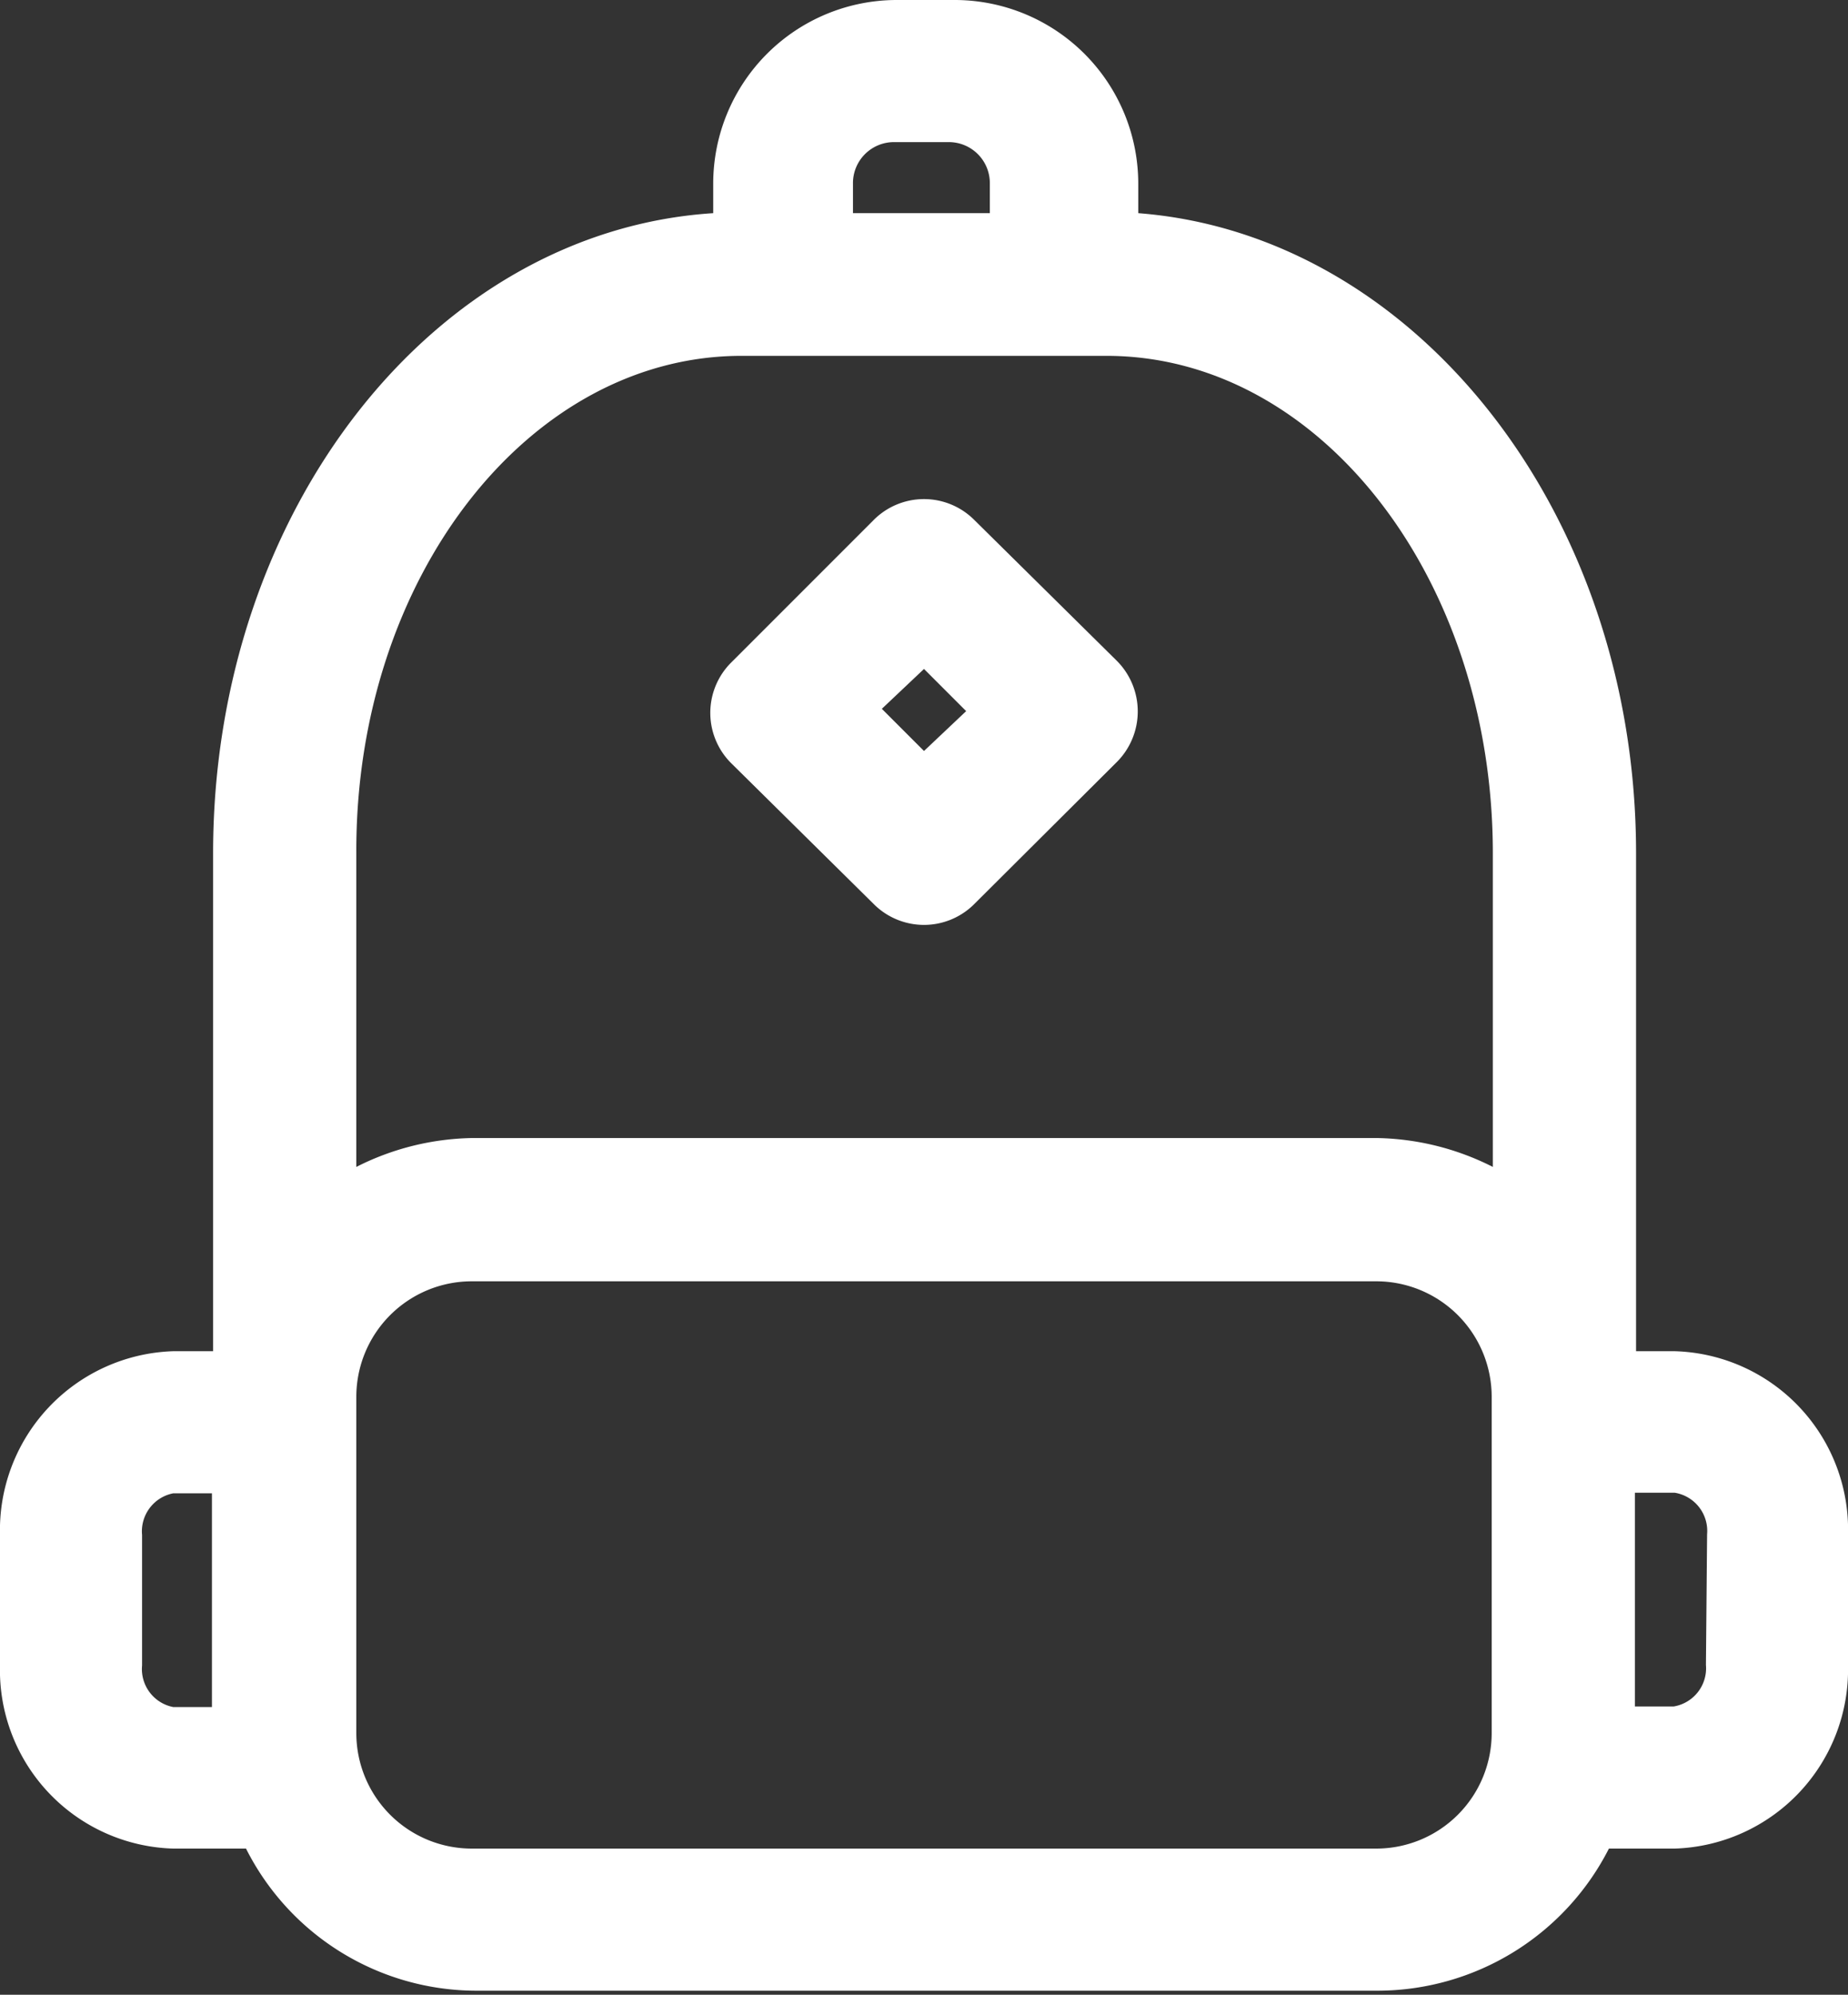
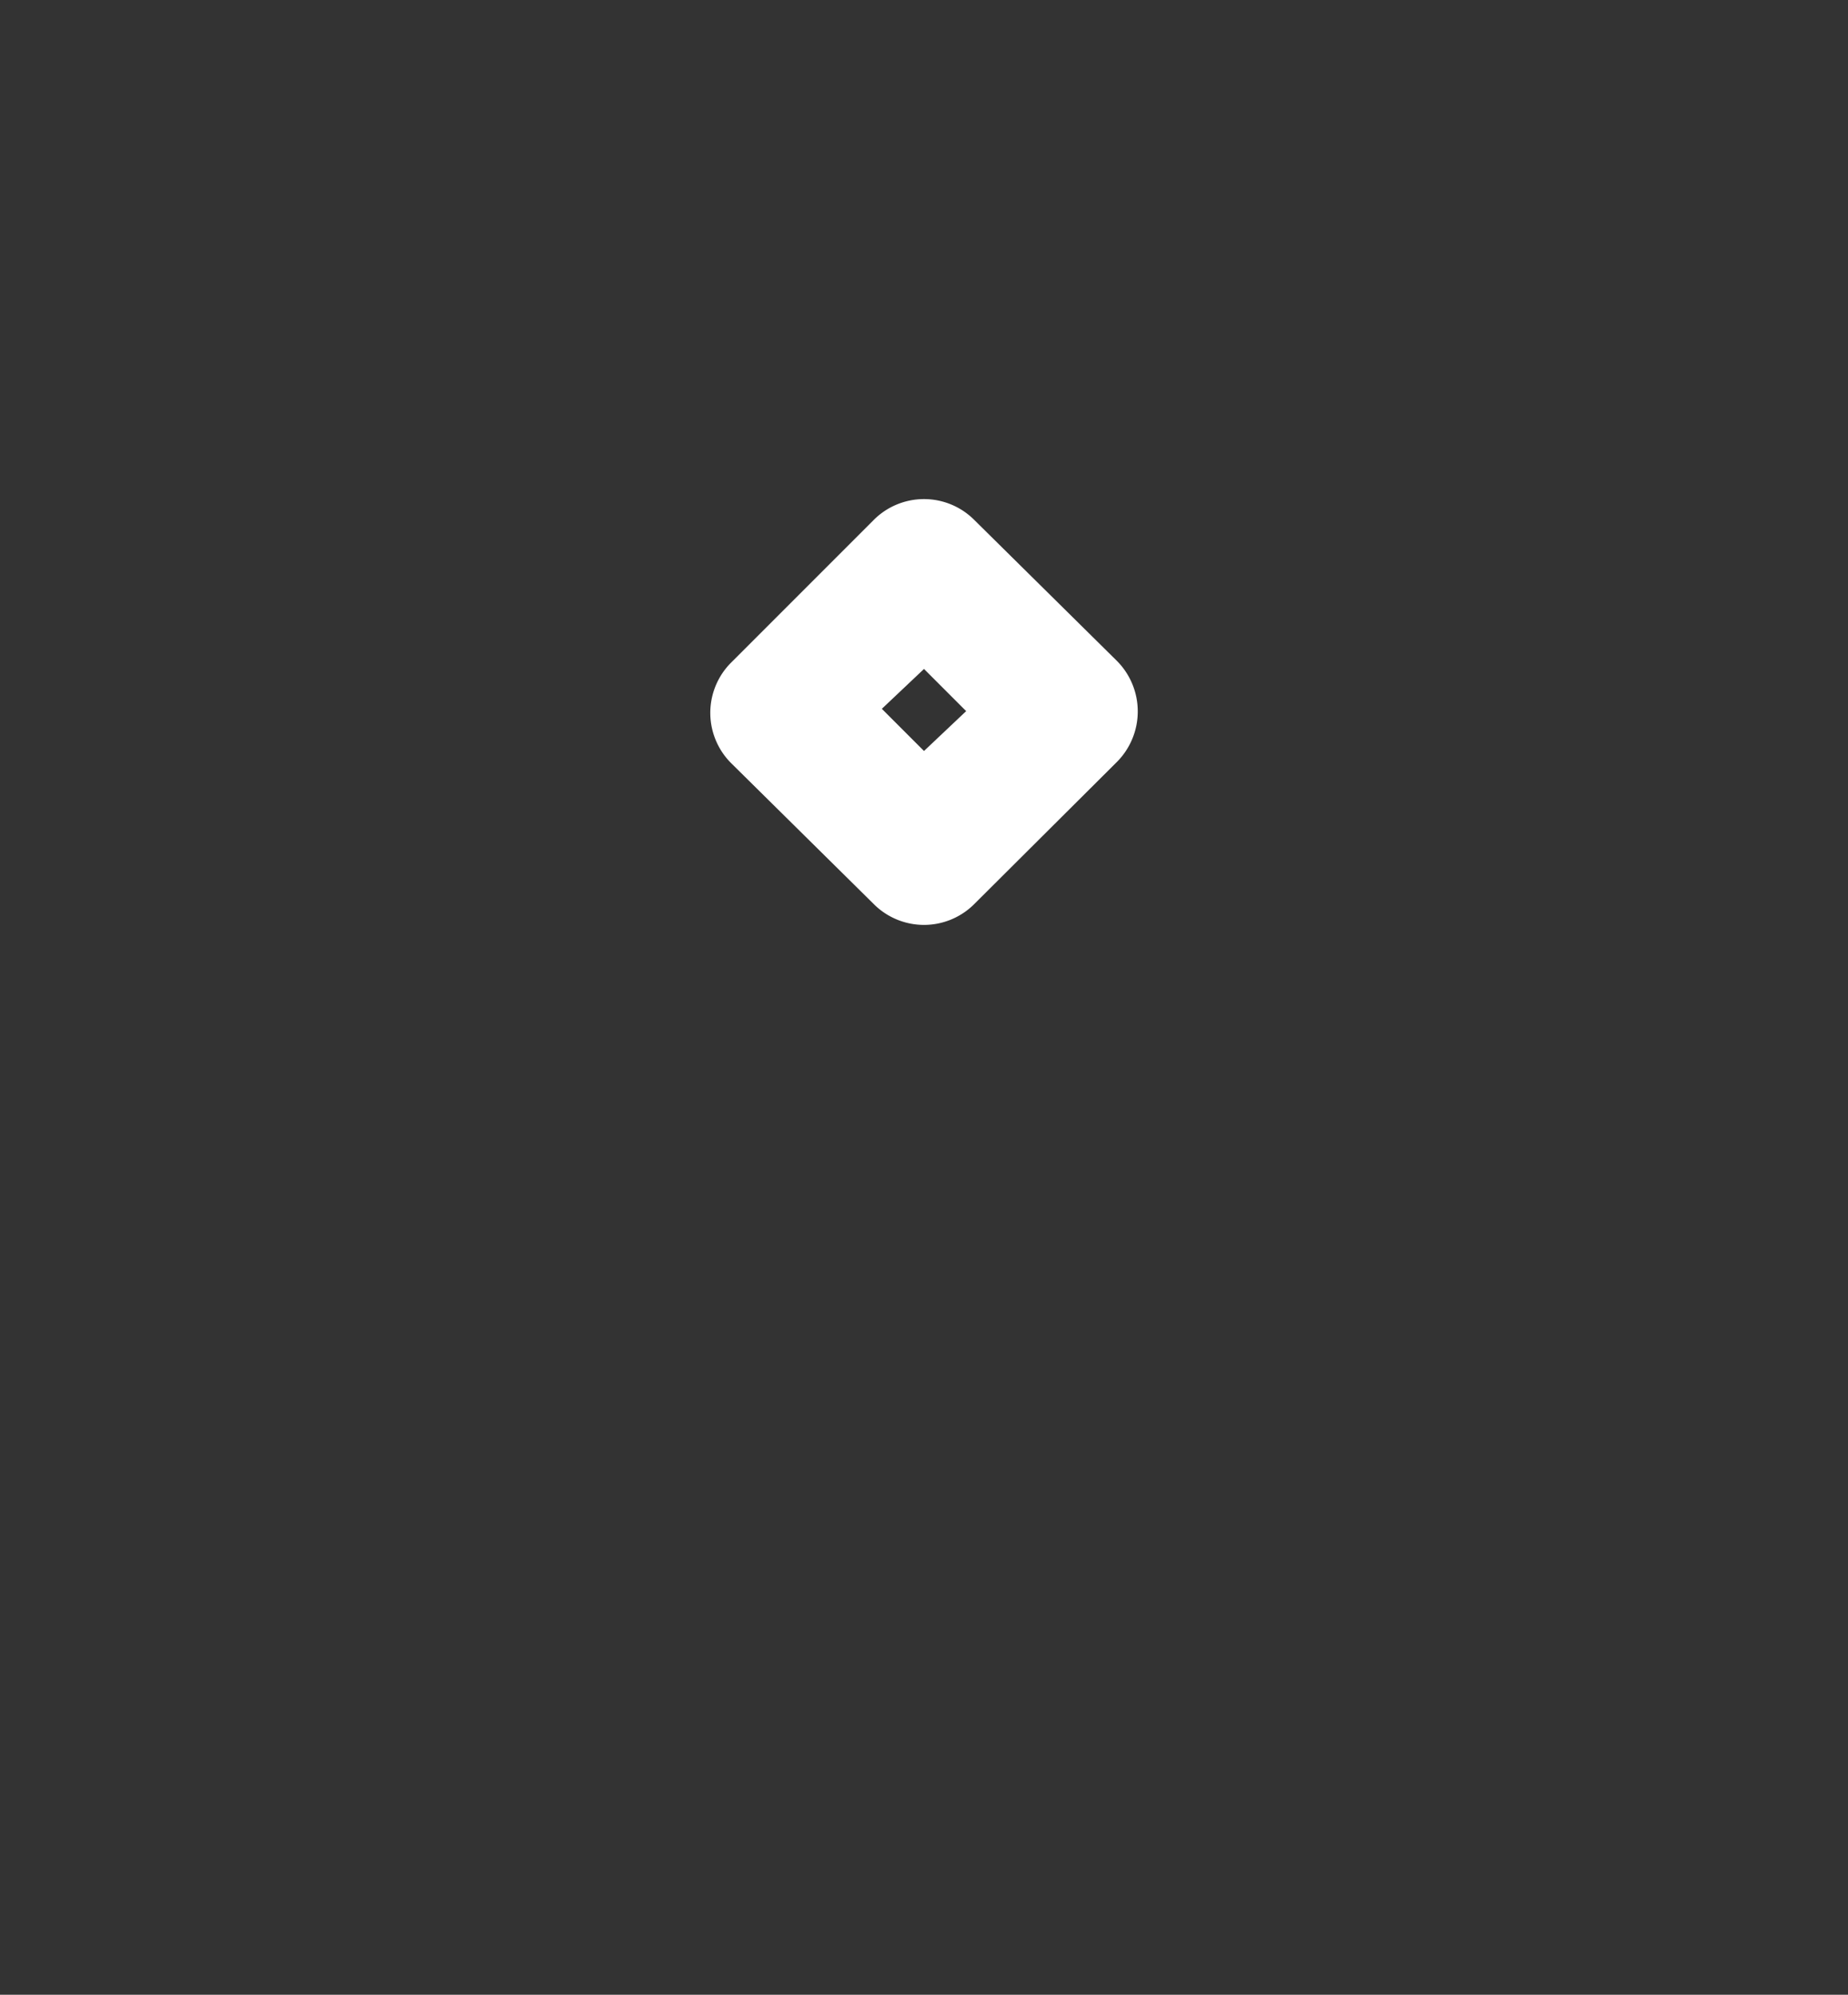
<svg xmlns="http://www.w3.org/2000/svg" id="Layer_1" data-name="Layer 1" viewBox="0 0 32 34.53">
  <rect x="0" y="0" width="32" height="34.53" fill="#333333" stroke="none" />
  <defs>
    <style>.cls-1{fill:#fff;}</style>
  </defs>
  <title>mochila mdsp</title>
-   <path class="cls-1" d="M29,23.39h-.67V14.77c0-5.89-3.82-10.71-8.62-11.08V3.18A3.18,3.18,0,0,0,16.52,0h-1a3.18,3.18,0,0,0-3.17,3.18v.51C7.51,4,3.69,8.84,3.69,14.77v8.62H3a3.1,3.1,0,0,0-3,3.18H0v2.26A3.09,3.09,0,0,0,3,32H4.26a4.47,4.47,0,0,0,4,2.46h15.6a4.5,4.5,0,0,0,4-2.46H29a3.1,3.1,0,0,0,3-3.18h0V26.57a3.09,3.09,0,0,0-3-3.18ZM15.43,2.46h1a.71.71,0,0,1,.71.72v.51H14.77V3.18a.71.71,0,0,1,.71-.72Zm-2.59,3.7h6.32c3.7,0,6.69,3.86,6.69,8.61V20.2a4.6,4.6,0,0,0-2-.5H8.17a4.6,4.6,0,0,0-2,.5V14.77C6.15,10,9.16,6.16,12.84,6.16ZM2.46,28.83V26.57A.67.67,0,0,1,3,25.85h.67v3.7H3A.67.67,0,0,1,2.46,28.83ZM23.83,32H8.17a2,2,0,0,1-2-2V24.18a2,2,0,0,1,2-2H23.83a2,2,0,0,1,2,2V30A2,2,0,0,1,23.83,32Zm5.71-3.18a.67.67,0,0,1-.56.72h-.67v-3.7H29a.67.67,0,0,1,.56.72Z" />
  <path class="cls-1" d="M15.13,15.65a1.23,1.23,0,0,0,1.74,0h0l2.47-2.46a1.24,1.24,0,0,0,0-1.75h0L16.87,9a1.23,1.23,0,0,0-1.74,0h0l-2.47,2.47a1.23,1.23,0,0,0,0,1.74h0ZM16,11.58l.73.73L16,13l-.73-.73Z" />
</svg>